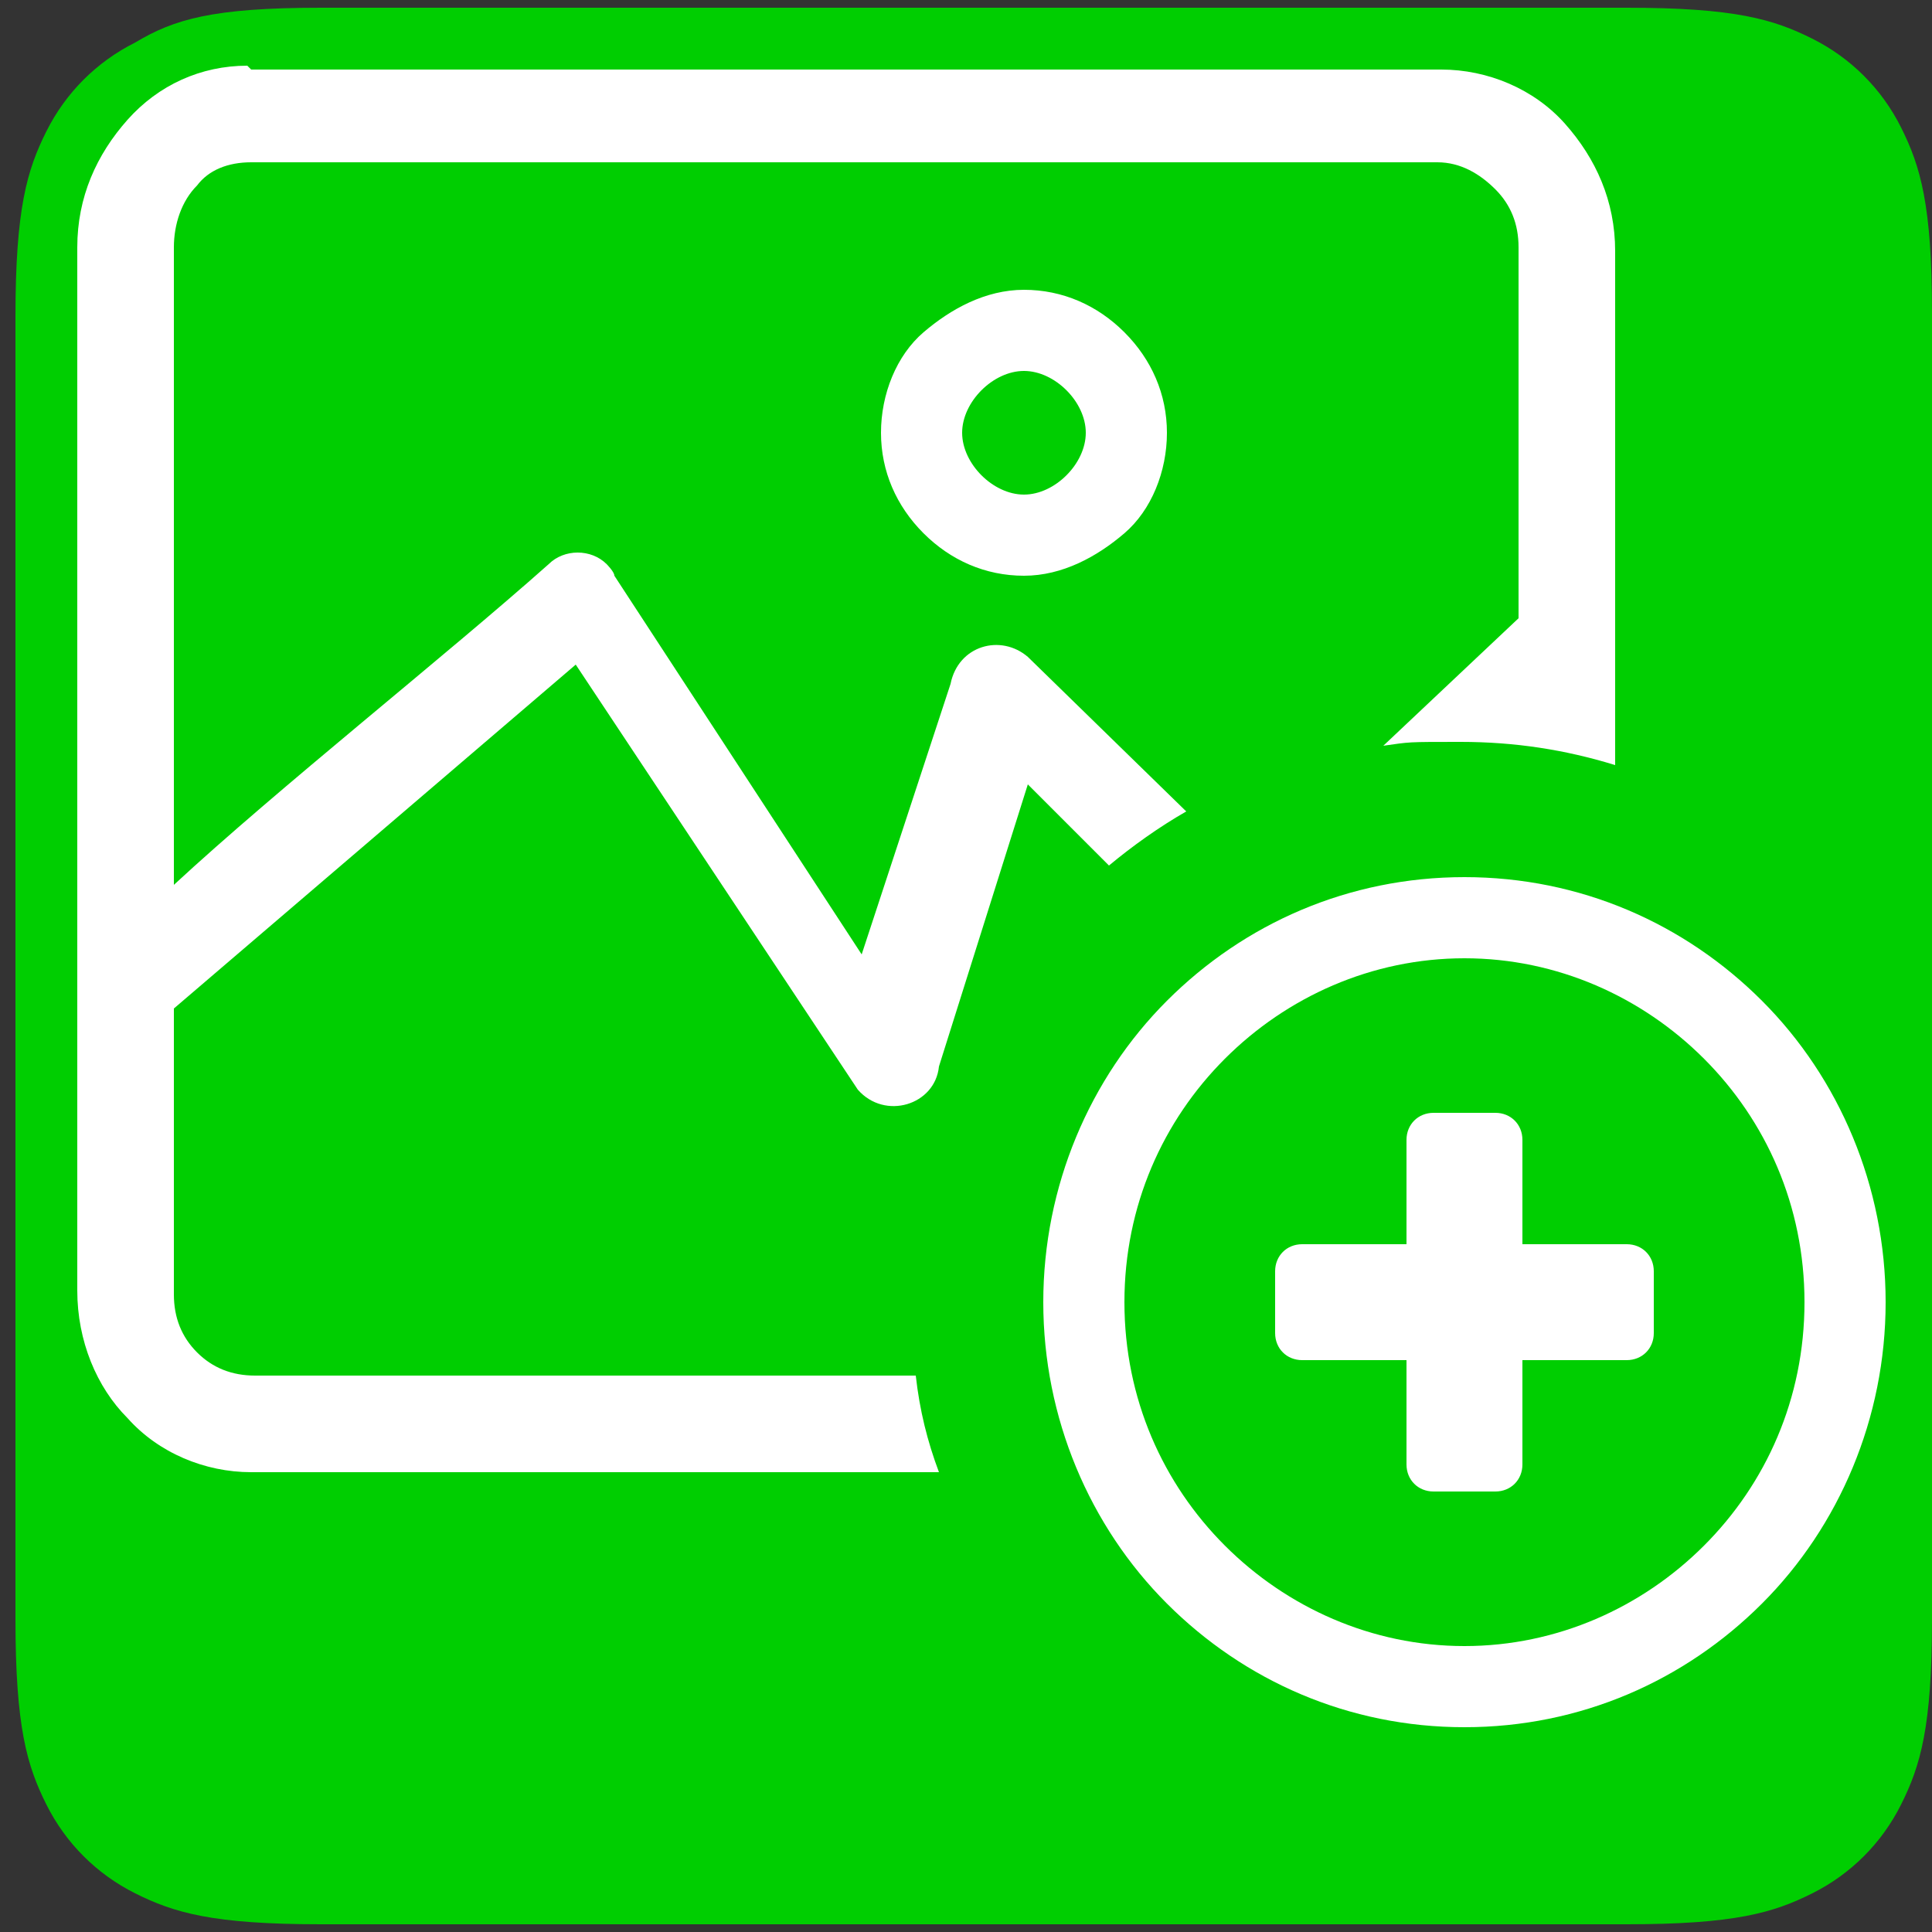
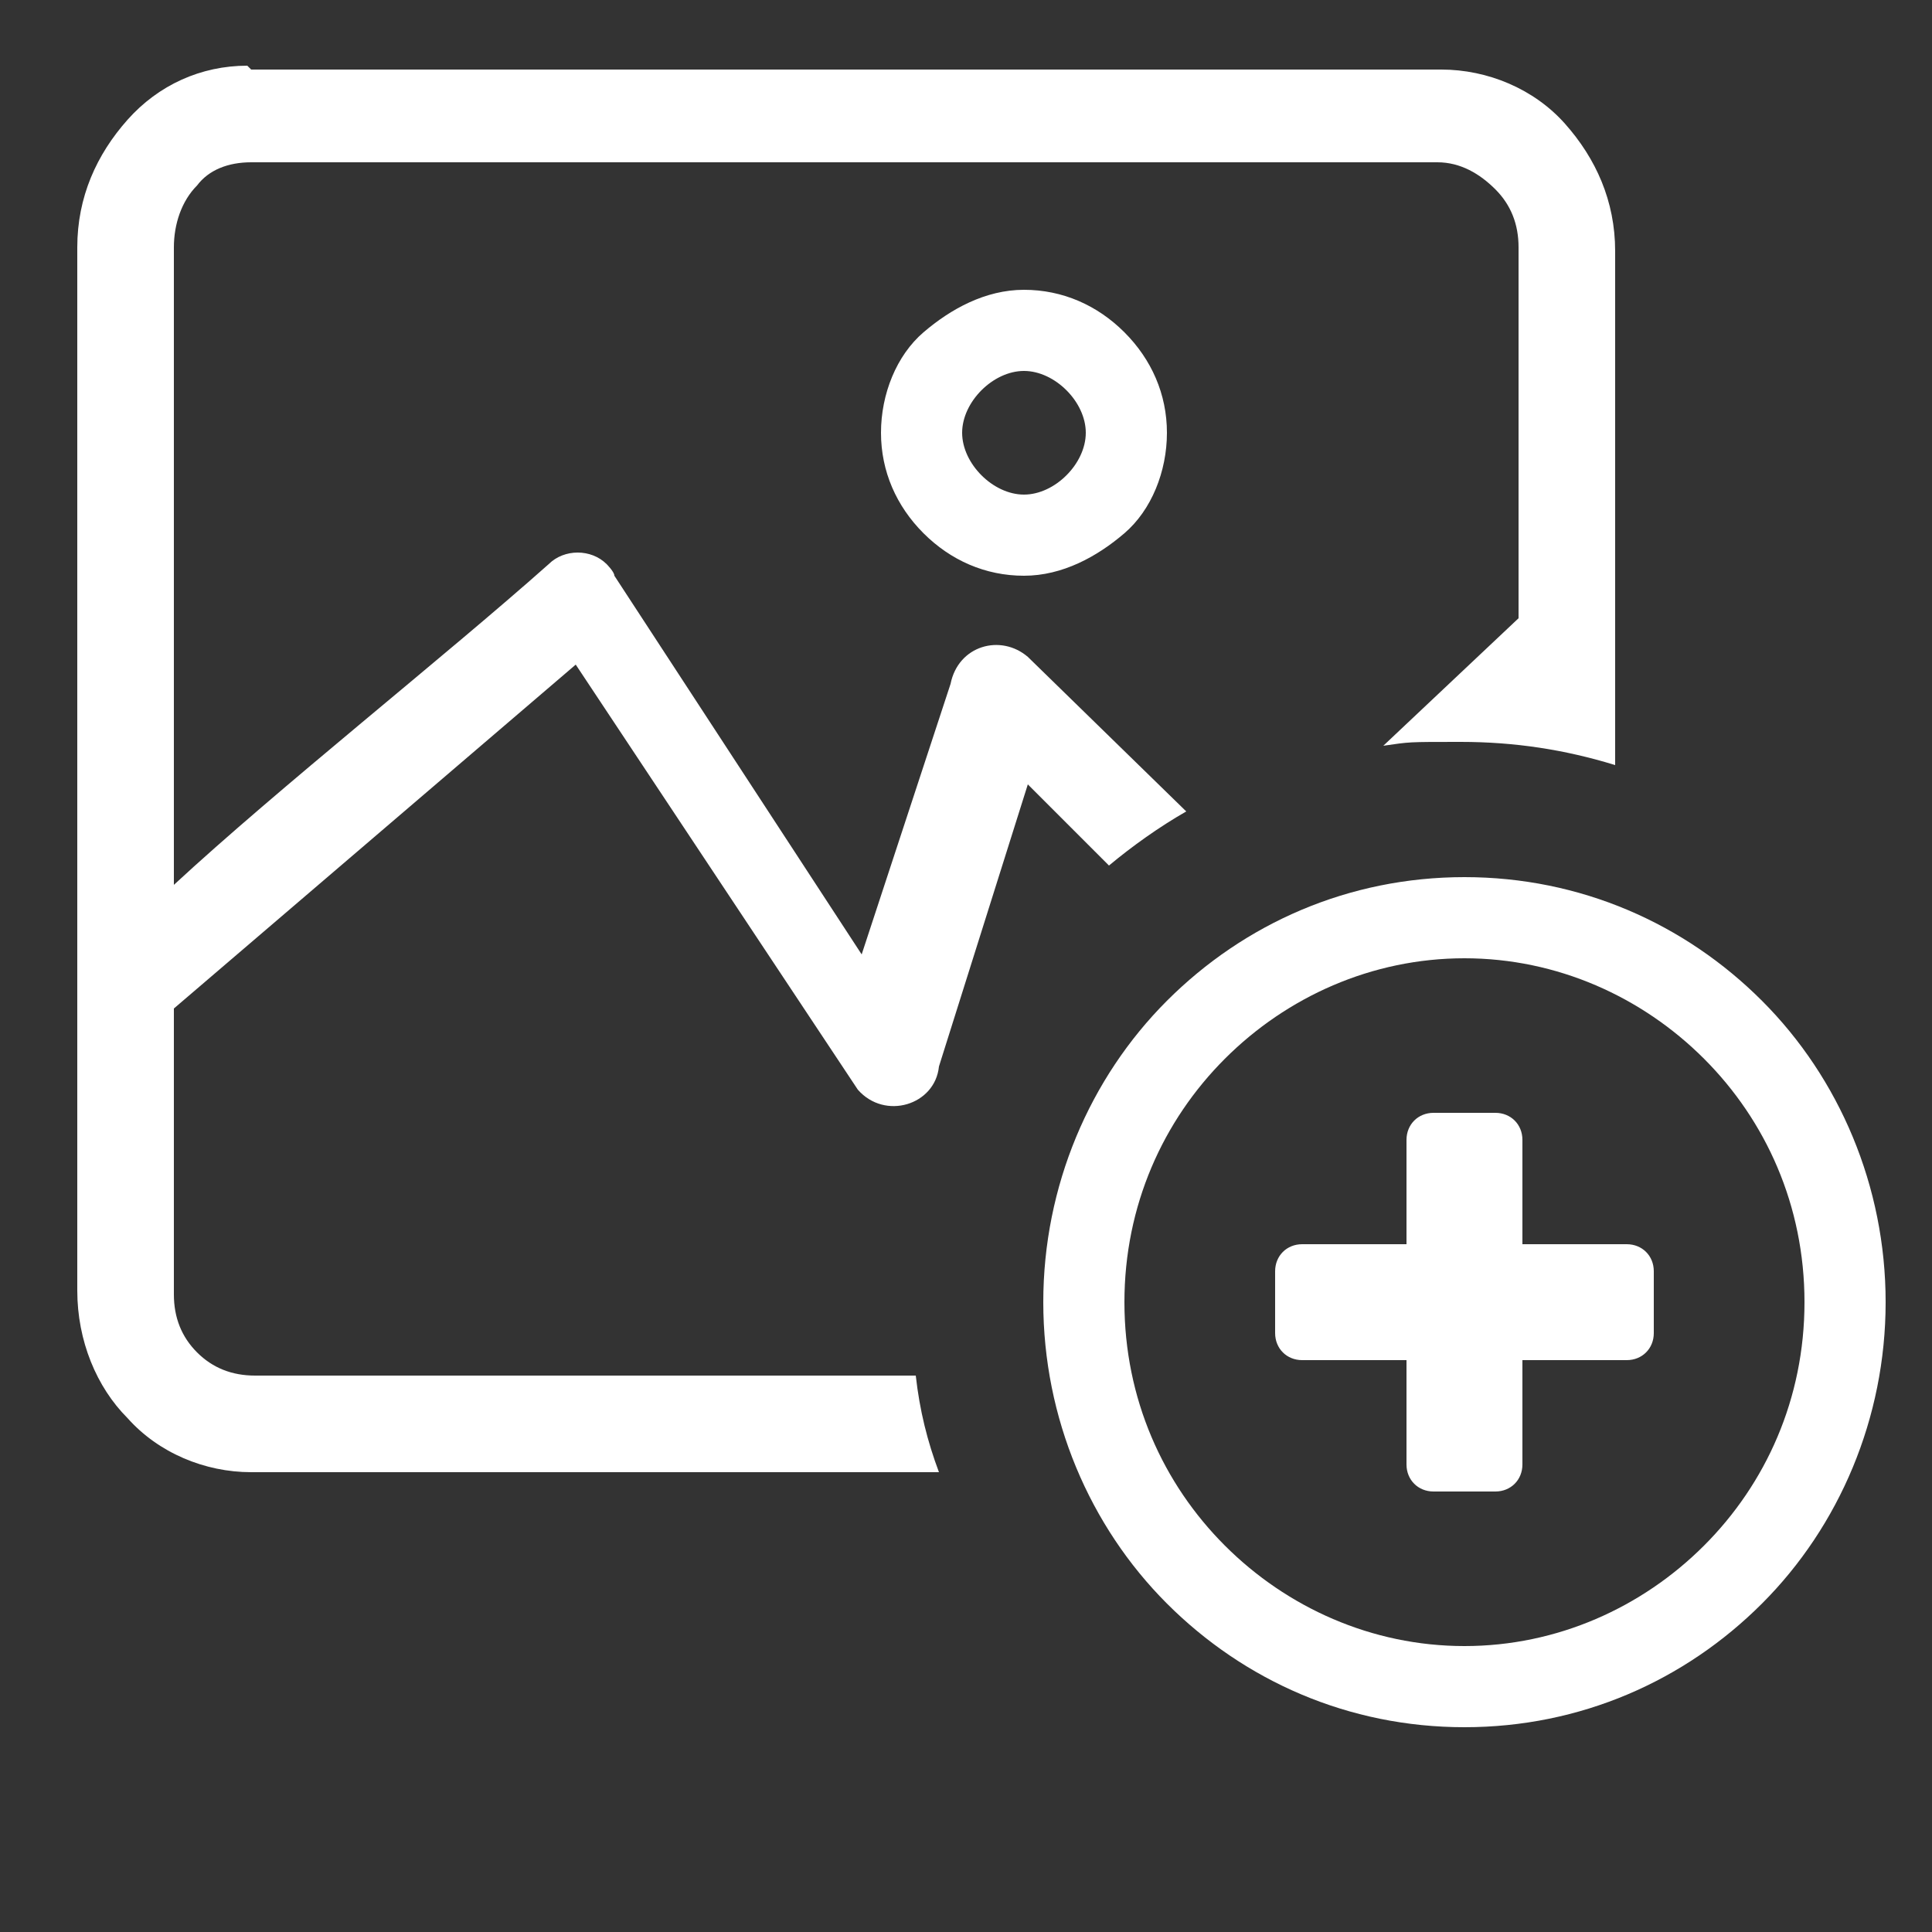
<svg xmlns="http://www.w3.org/2000/svg" id="Layer_1" data-name="Layer 1" version="1.1" viewBox="0 0 50 50">
  <rect x="0" y="0" width="50" height="50" fill="#333333" stroke="none" />
  <defs>
    <style>
      .cls-1 {
        fill: #00ce01;
      }

      .cls-1, .cls-2 {
        stroke-width: 0px;
      }

      .cls-2 {
        fill: #fff;
      }
    </style>
  </defs>
-   <path class="cls-1" d="M8.3.2h33.8c2.8,0,3.8.3,4.8.8,1,.5,1.8,1.3,2.3,2.3s.8,2,.8,4.8v33.8c0,2.8-.3,3.8-.8,4.8s-1.3,1.8-2.3,2.3-2,.8-4.8.8H8.3c-2.8,0-3.8-.3-4.8-.8s-1.8-1.3-2.3-2.3-.8-2-.8-4.8V8.2c0-2.8.3-3.8.8-4.8s1.3-1.8,2.3-2.3c1-.6,2-.9,4.8-.9Z" />
  <path class="cls-2" d="M6.5,1.8h30.8c1.2,0,2.4.5,3.2,1.4h0c.8.9,1.3,2,1.3,3.3v13.3c-1.3-.4-2.6-.6-4-.6s-1.3,0-2,.1l3.5-3.3V6.4c0-.6-.2-1.1-.6-1.5h0c-.4-.4-.9-.7-1.5-.7H6.5c-.6,0-1.1.2-1.4.6h0c-.4.4-.6,1-.6,1.6v16.5c2.7-2.5,7-5.9,9.7-8.3.4-.4,1.1-.4,1.5,0,0,0,.2.2.2.3l6.4,9.8,2.3-7c.2-1,1.3-1.3,2-.7l4.1,4c-.7.4-1.4.9-2,1.4l-2.1-2.1-2.3,7.3c-.1,1-1.4,1.4-2.1.6l-7.3-11-10.4,8.9v7.4c0,.6.2,1.1.6,1.5.4.4.9.6,1.5.6h17.1c.1.9.3,1.7.6,2.5H6.5c-1.2,0-2.4-.5-3.2-1.4-.8-.8-1.3-2-1.3-3.3V6.4c0-1.3.5-2.4,1.3-3.3h0c.8-.9,1.9-1.4,3.1-1.4ZM37.9,22.7c3,0,5.7,1.2,7.7,3.2,2,2,3.2,4.8,3.2,7.8s-1.2,5.8-3.2,7.8c-2,2-4.7,3.2-7.7,3.2s-5.7-1.2-7.7-3.2c-2-2-3.2-4.8-3.2-7.8s1.2-5.8,3.2-7.8c2-2,4.7-3.2,7.7-3.2h0ZM37.1,28.8h1.6c.4,0,.7.3.7.7v2.7h2.7c.4,0,.7.3.7.7v1.6c0,.4-.3.7-.7.7h-2.7v2.7c0,.4-.3.7-.7.7h-1.6c-.4,0-.7-.3-.7-.7v-2.7h-2.7c-.4,0-.7-.3-.7-.7v-1.6c0-.4.3-.7.7-.7h2.7v-2.7c0-.4.3-.7.7-.7ZM44.1,27.4c-1.6-1.6-3.8-2.6-6.2-2.6s-4.6,1-6.2,2.6c-1.6,1.6-2.6,3.8-2.6,6.3s1,4.7,2.6,6.3,3.8,2.6,6.2,2.6,4.6-1,6.2-2.6c1.6-1.6,2.6-3.8,2.6-6.3s-1-4.7-2.6-6.3ZM26.5,7.5c1,0,1.9.4,2.6,1.1s1.1,1.6,1.1,2.6-.4,2-1.1,2.6-1.6,1.1-2.6,1.1-1.9-.4-2.6-1.1-1.1-1.6-1.1-2.6.4-2,1.1-2.6,1.6-1.1,2.6-1.1ZM27.6,10.1c-.3-.3-.7-.5-1.1-.5-.4,0-.8.2-1.1.5-.3.3-.5.7-.5,1.1,0,.4.2.8.5,1.1.3.3.7.5,1.1.5s.8-.2,1.1-.5c.3-.3.5-.7.5-1.1s-.2-.8-.5-1.1Z" />
</svg>